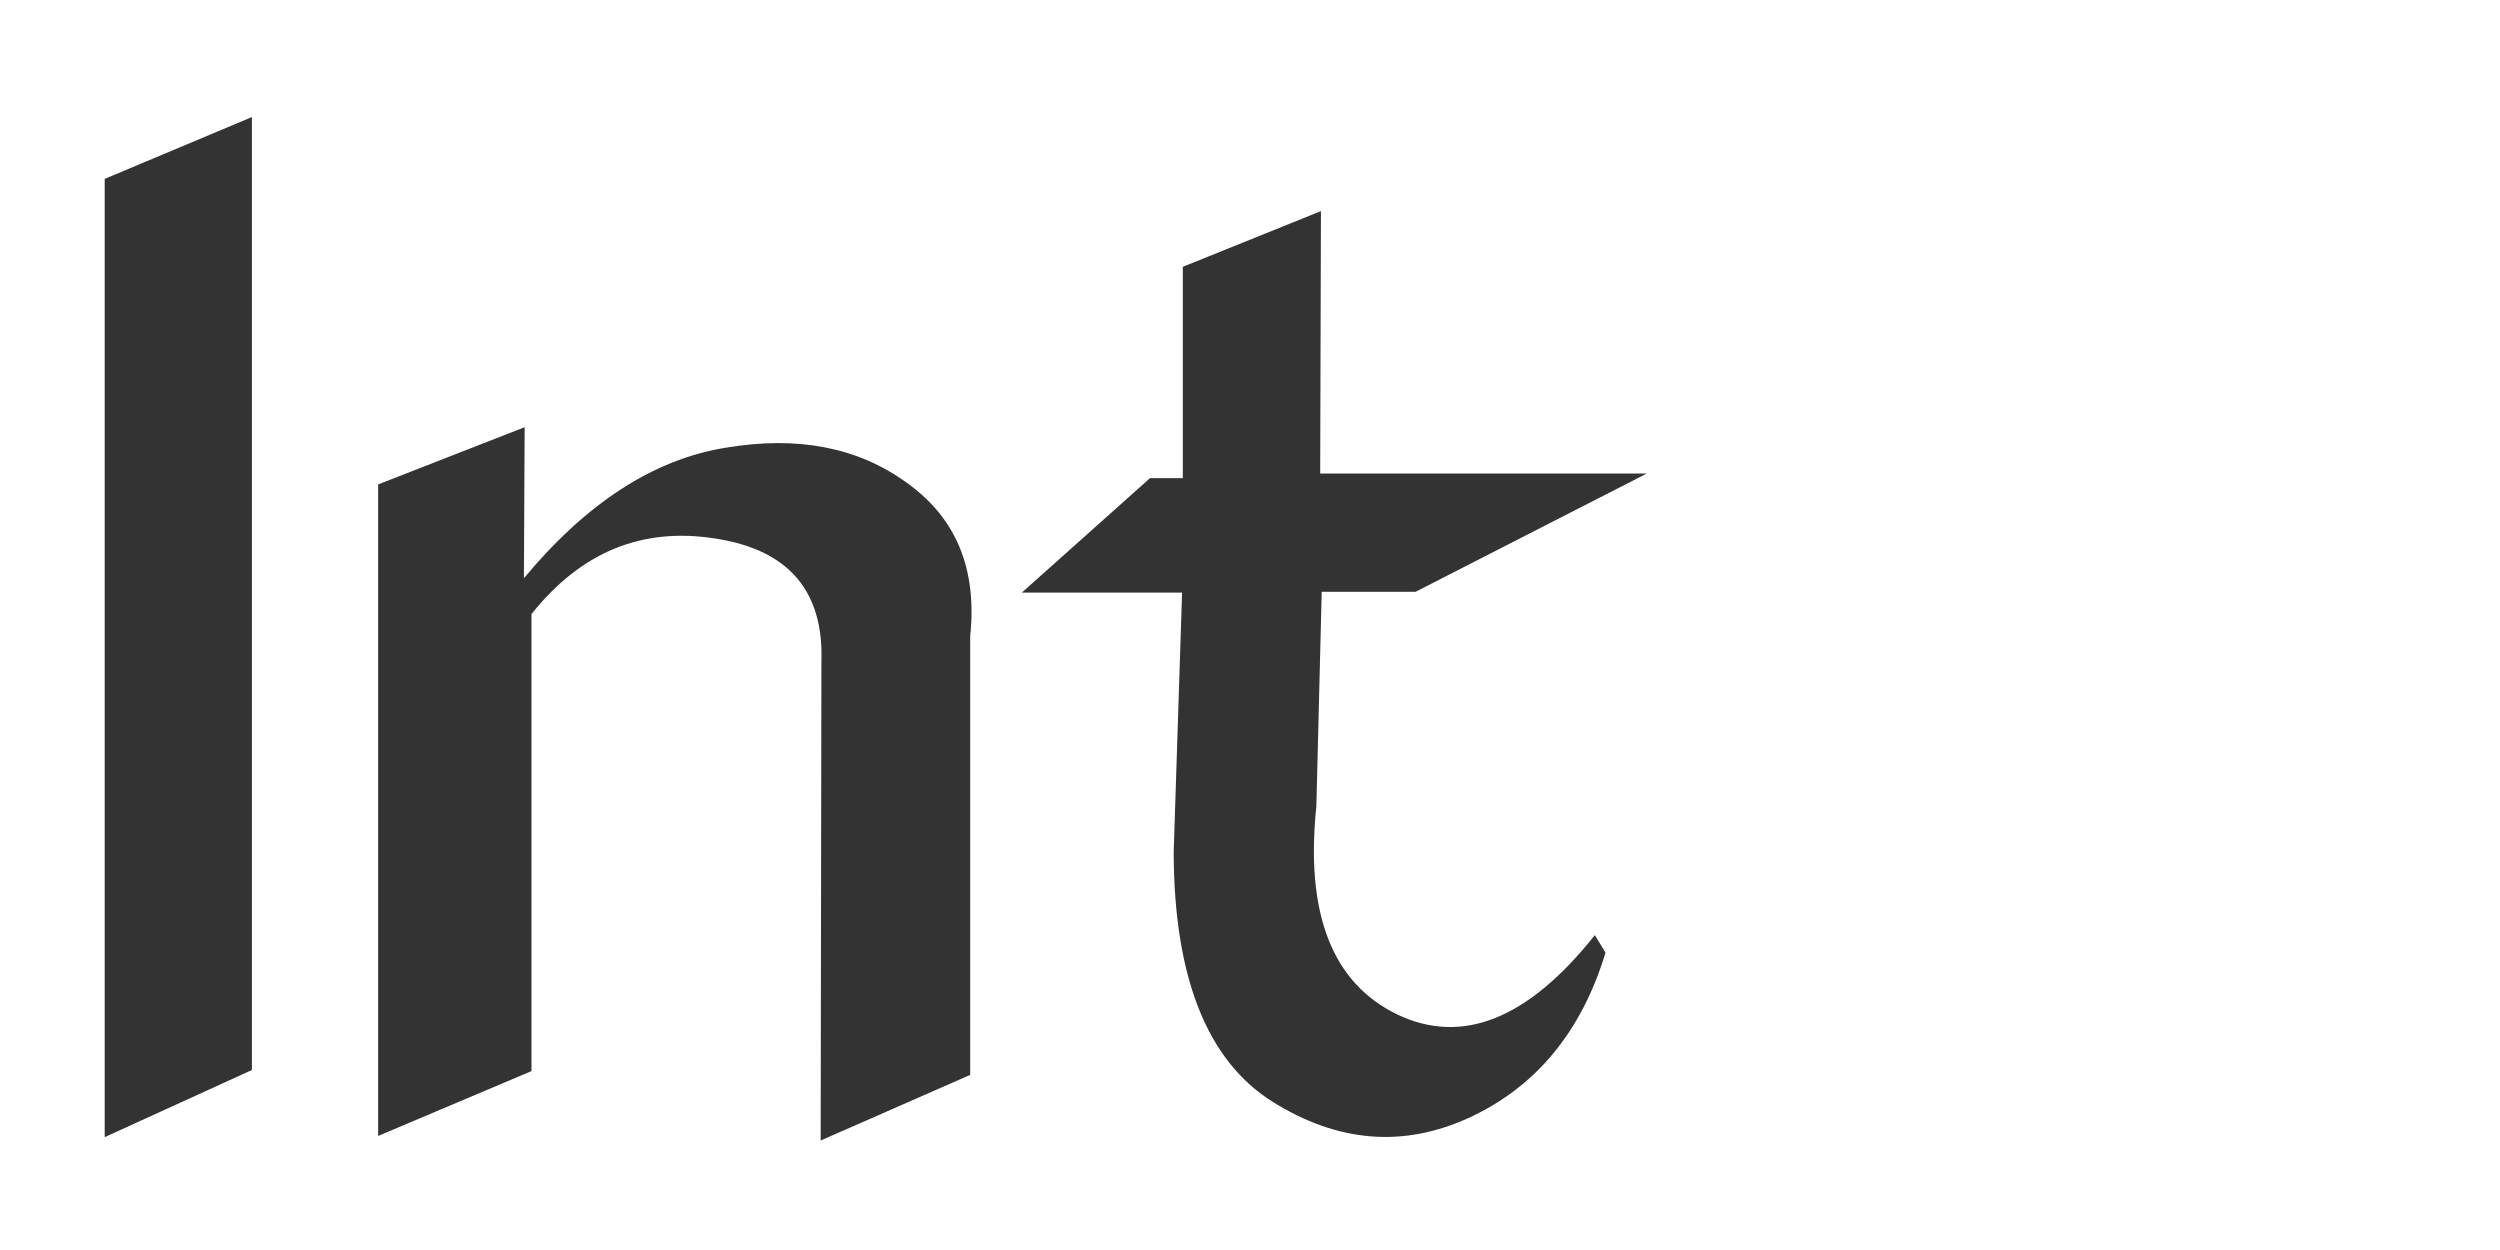
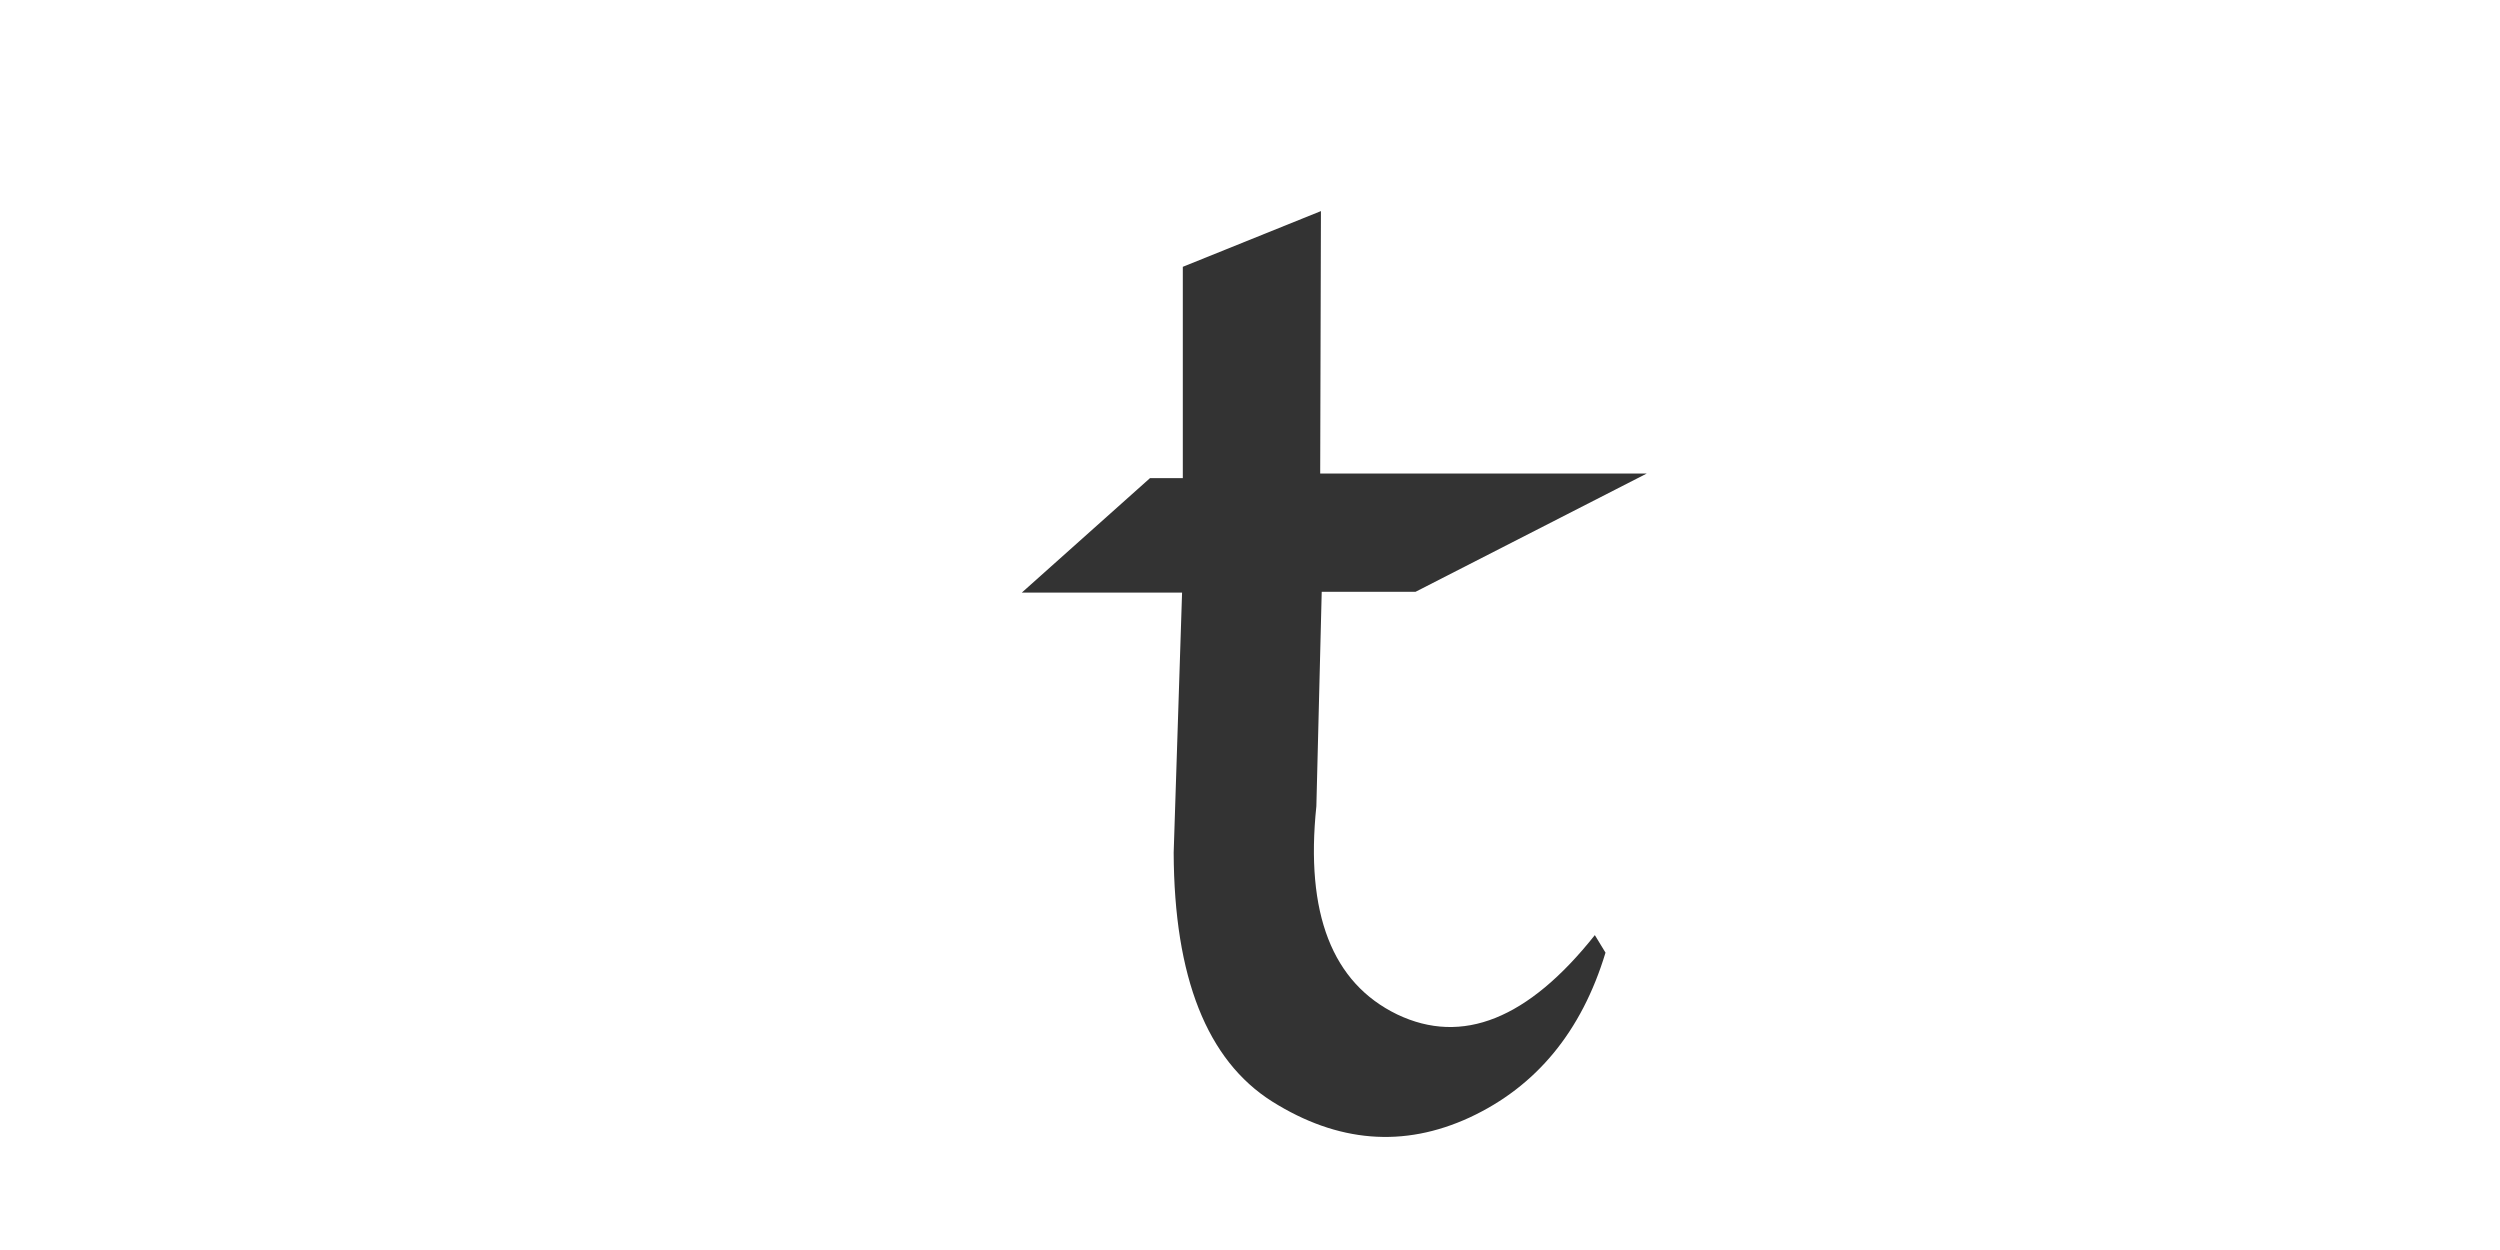
<svg xmlns="http://www.w3.org/2000/svg" height="32" width="64" version="1.1" viewBox="0 0 64 32">
  <g transform="translate(-183.24 -487.21)">
    <g fill="#333">
-       <path style="" d="m185.92 491.79v24.531l3.769-1.719v-24.395l-3.769 1.582z" />
-       <path style="" d="m192.92 499.61v16.68l3.926-1.66v-11.699q1.895-2.383 4.707-1.934 2.812 0.43 2.715 3.164l-0.019 12.246 3.828-1.68v-11.23q0.273-2.578-1.621-3.926-1.875-1.367-4.648-0.898-2.754 0.449-5.156 3.34l0.019-3.867-3.75 1.465z" />
      <path style="" d="m213.52 494.04v5.41h-0.84l-3.281 2.93h4.102l-0.215 6.66q0.019 4.785 2.519 6.367 2.519 1.582 5.059 0.41 2.559-1.191 3.477-4.219l-0.273-0.449q-2.559 3.223-5.059 2.031-2.5-1.211-2.07-5.332l0.137-5.488h2.402l5.918-3.027h-8.359l0.019-6.719-3.535 1.426z" />
    </g>
  </g>
</svg>